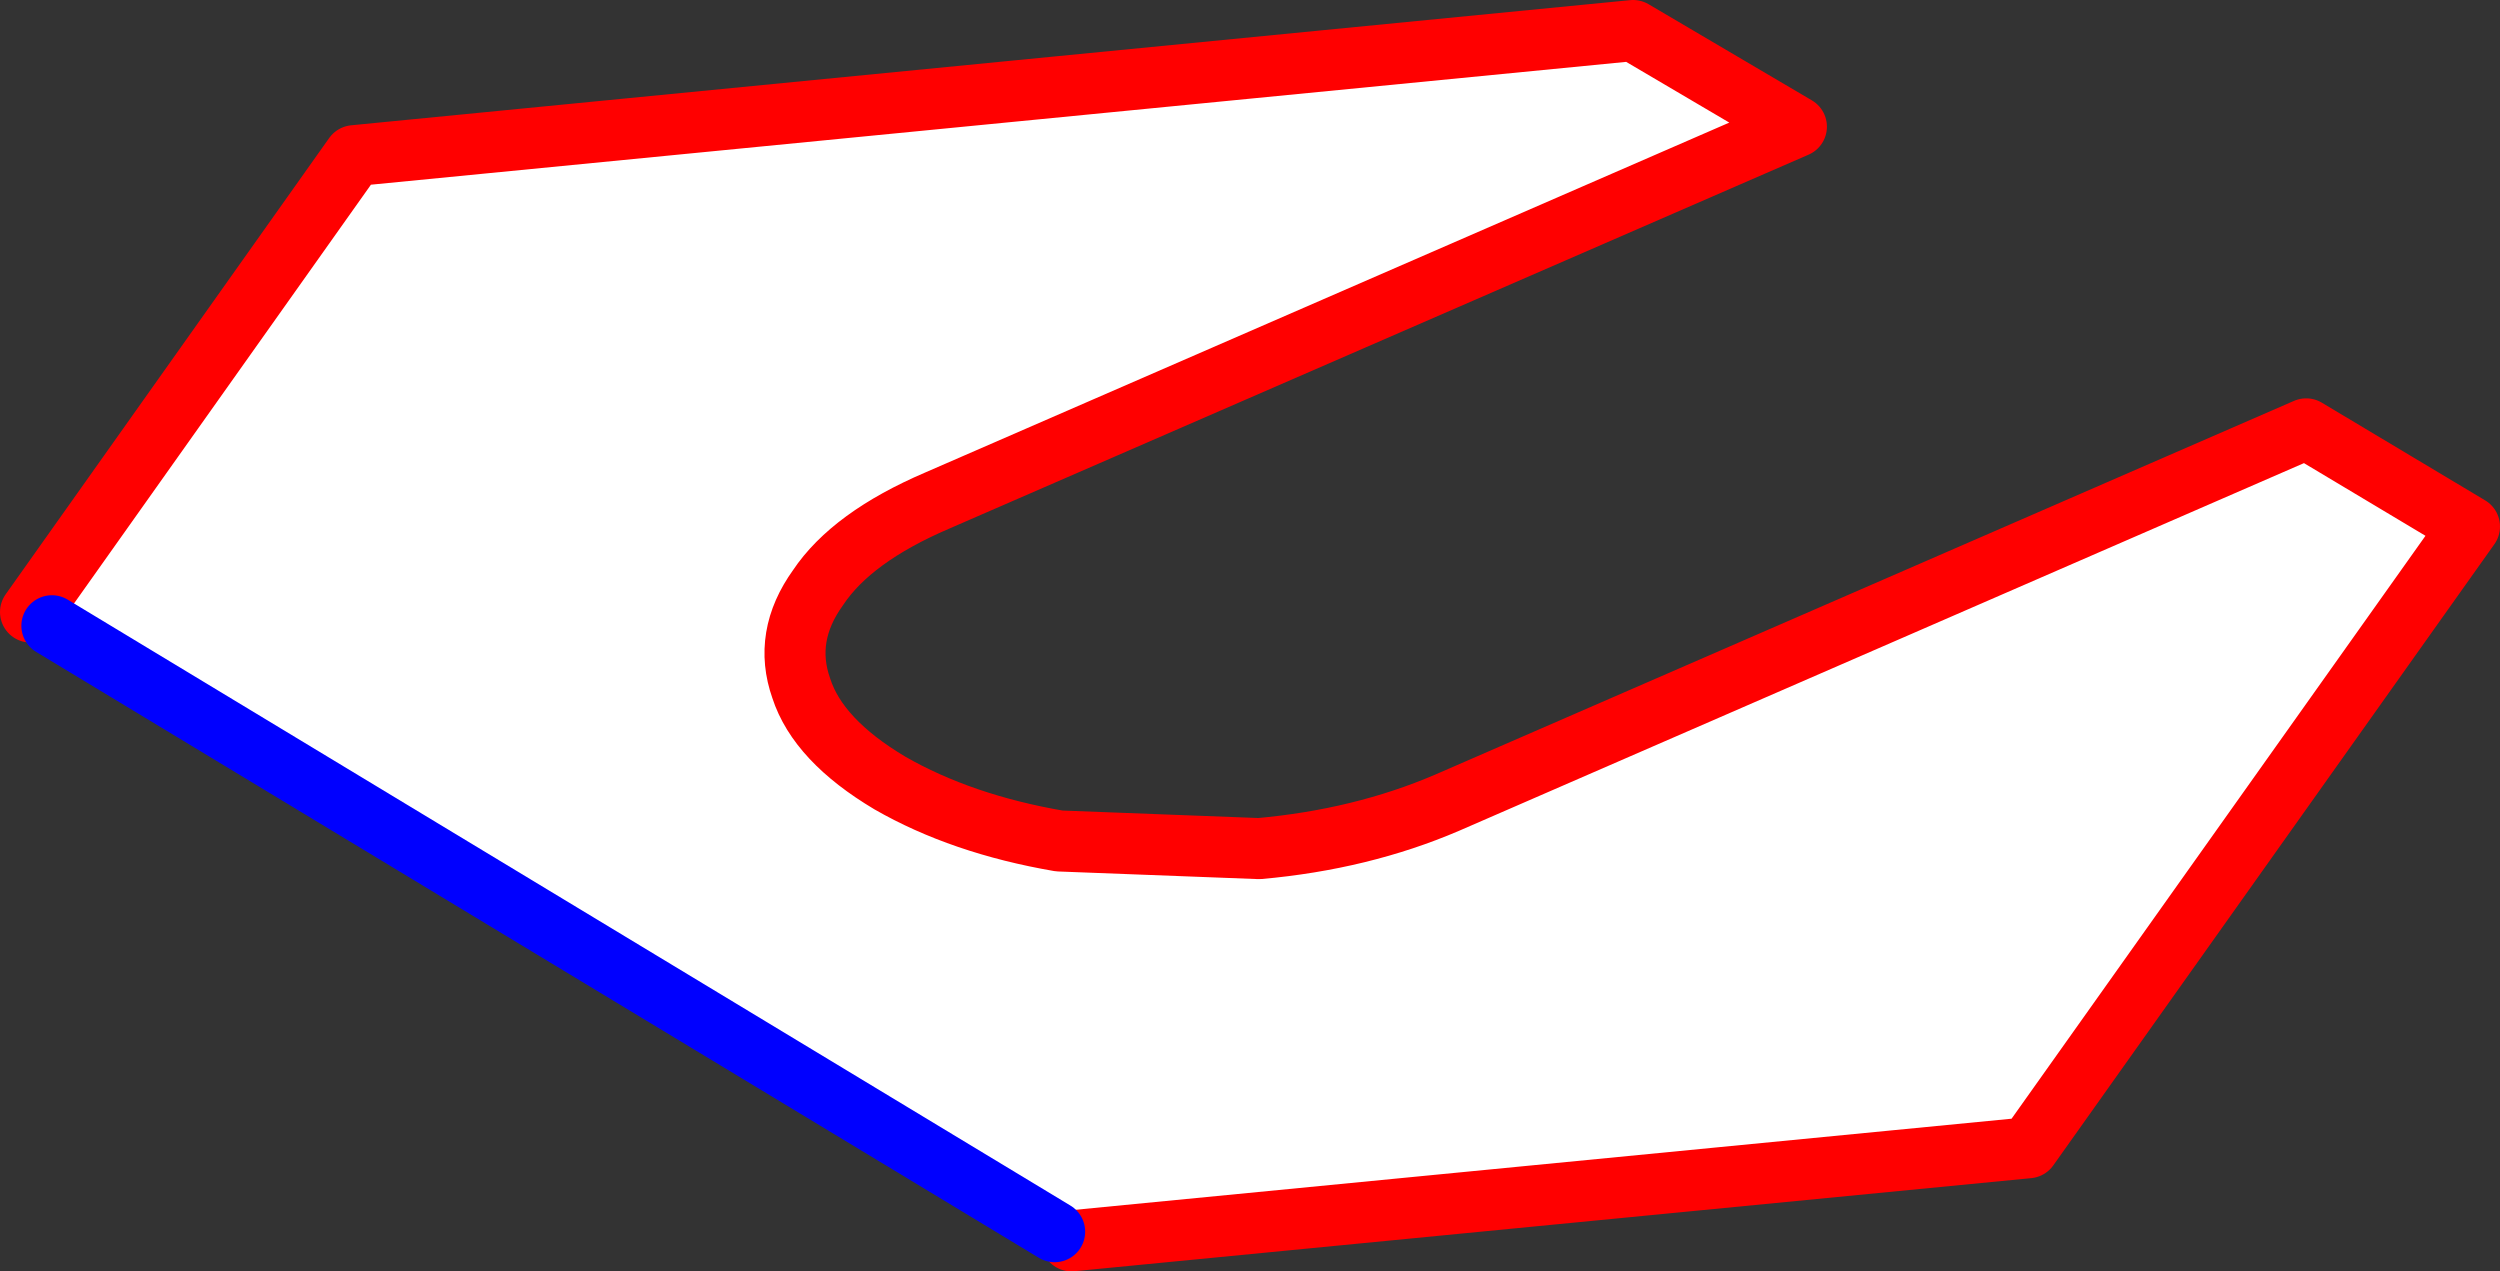
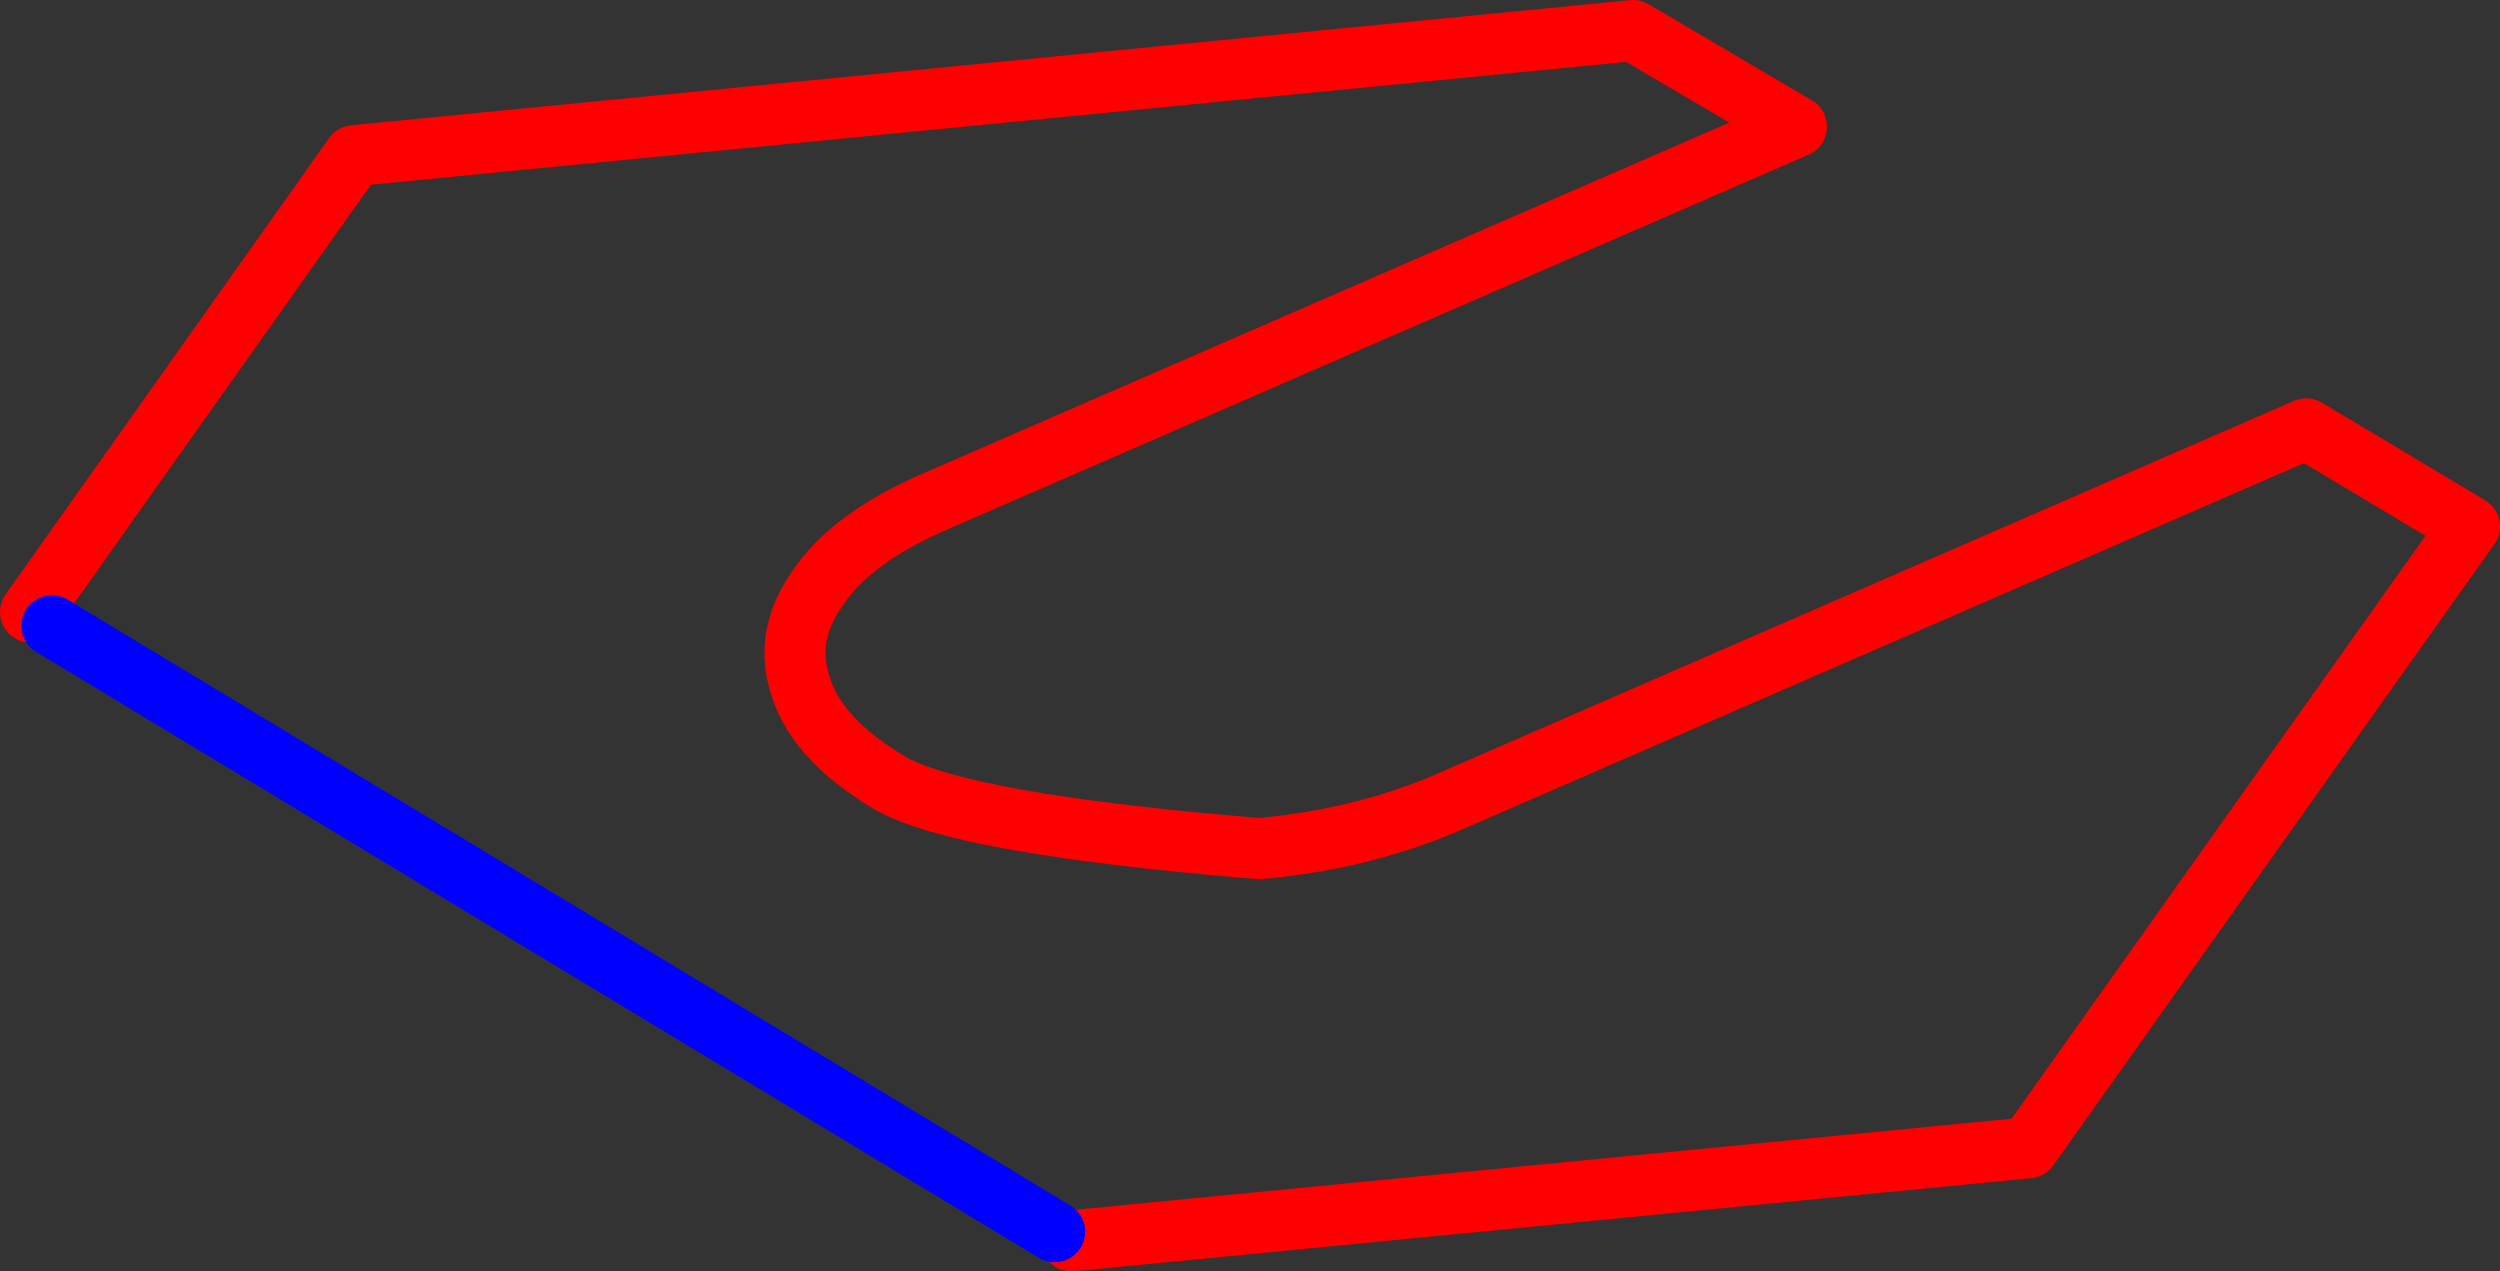
<svg xmlns="http://www.w3.org/2000/svg" height="41.65px" width="81.9px">
  <rect width="100%" height="100%" fill="#333333" stroke="none" />
  <g transform="matrix(1.0, 0.0, 0.0, 1.0, -343.85, -223.95)">
-     <path d="M344.85 244.0 L355.45 229.05 397.35 224.95 402.7 228.1 374.55 240.35 Q371.75 241.55 370.65 243.2 369.5 244.8 370.1 246.5 370.65 248.2 373.0 249.6 375.35 250.95 378.55 251.5 L385.1 251.75 Q388.45 251.45 391.25 250.25 L419.4 238.0 424.75 241.2 410.3 261.55 378.95 264.6 378.4 264.3 345.55 244.45 344.85 244.0" fill="#ffffff" fill-rule="evenodd" stroke="none" />
-     <path d="M378.95 264.6 L410.3 261.55 424.75 241.2 419.4 238.0 391.25 250.25 Q388.45 251.45 385.1 251.75 L378.55 251.5 Q375.35 250.95 373.0 249.6 370.65 248.2 370.1 246.5 369.5 244.8 370.65 243.2 371.75 241.55 374.55 240.35 L402.7 228.1 397.35 224.95 355.45 229.05 344.85 244.0" fill="none" stroke="#ff0000" stroke-linecap="round" stroke-linejoin="round" stroke-width="2.0" />
+     <path d="M378.95 264.6 L410.3 261.55 424.75 241.2 419.4 238.0 391.25 250.25 Q388.45 251.45 385.1 251.75 Q375.35 250.95 373.0 249.6 370.65 248.2 370.1 246.5 369.5 244.8 370.65 243.2 371.75 241.55 374.55 240.35 L402.7 228.1 397.35 224.95 355.45 229.05 344.85 244.0" fill="none" stroke="#ff0000" stroke-linecap="round" stroke-linejoin="round" stroke-width="2.0" />
    <path d="M345.55 244.45 L378.4 264.3" fill="none" stroke="#0000ff" stroke-linecap="round" stroke-linejoin="round" stroke-width="2.0" />
  </g>
</svg>